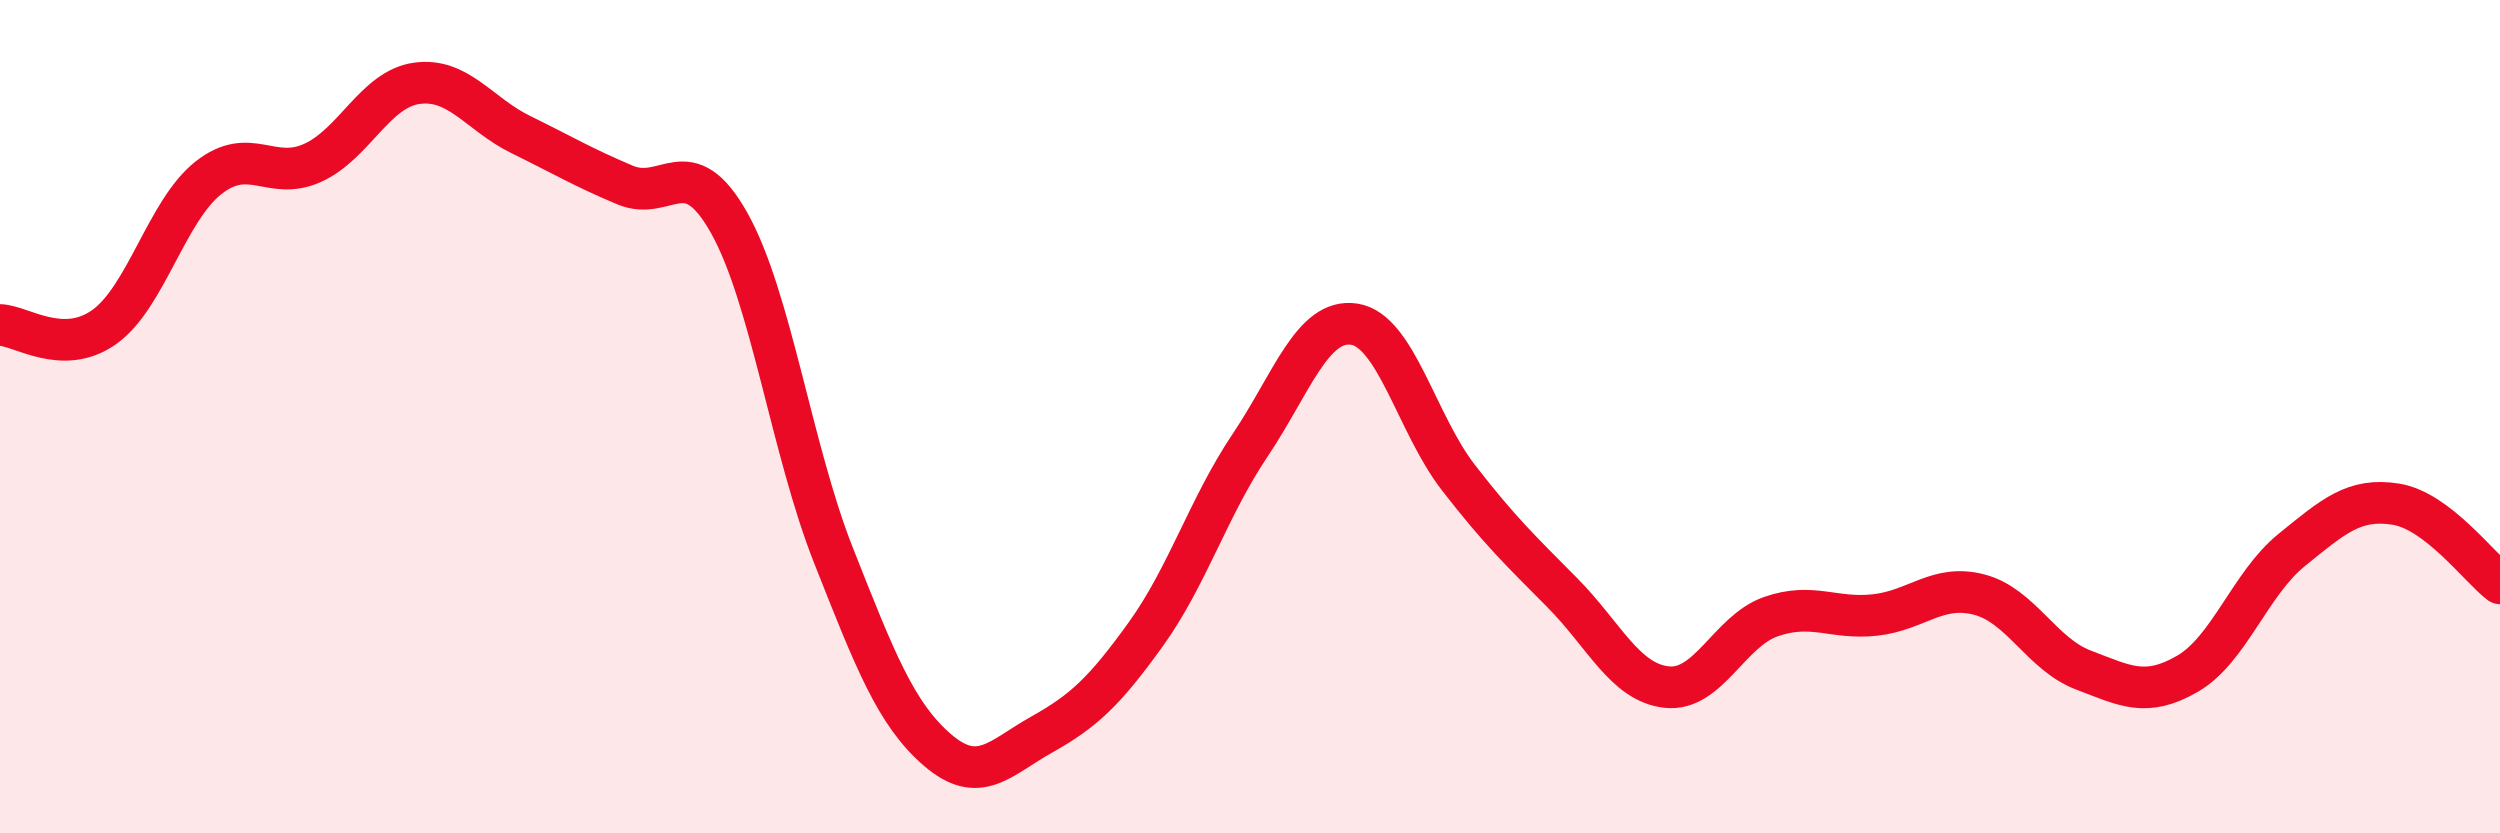
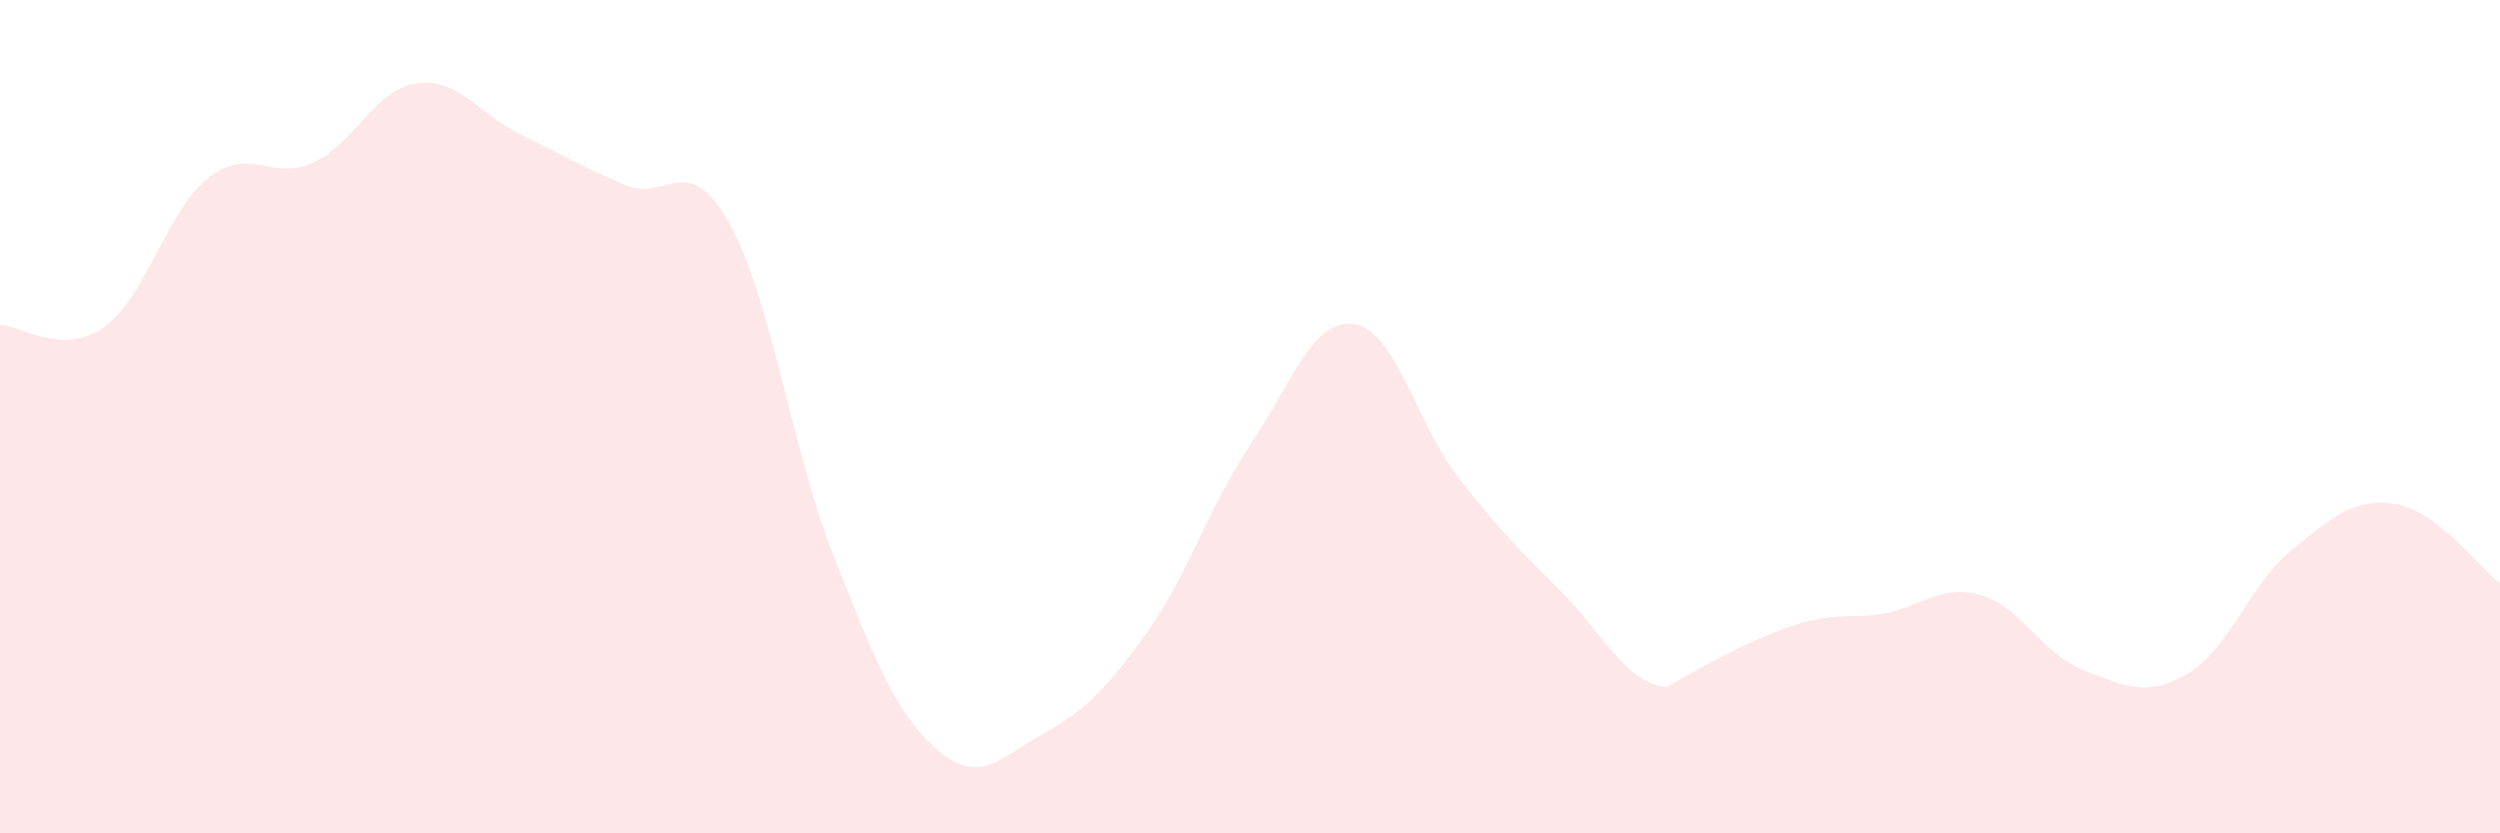
<svg xmlns="http://www.w3.org/2000/svg" width="60" height="20" viewBox="0 0 60 20">
-   <path d="M 0,7.8 C 0.5,7.81 1.5,8.56 2.5,7.85 C 3.5,7.14 4,5.06 5,4.27 C 6,3.48 6.5,4.36 7.5,3.91 C 8.5,3.46 9,2.14 10,2 C 11,1.86 11.5,2.74 12.5,3.23 C 13.5,3.72 14,4.02 15,4.44 C 16,4.86 16.5,3.57 17.5,5.35 C 18.5,7.13 19,10.79 20,13.32 C 21,15.85 21.5,17.14 22.5,18 C 23.5,18.86 24,18.19 25,17.63 C 26,17.07 26.5,16.61 27.5,15.22 C 28.5,13.83 29,12.18 30,10.69 C 31,9.2 31.5,7.63 32.5,7.78 C 33.5,7.93 34,10.17 35,11.46 C 36,12.75 36.5,13.22 37.5,14.23 C 38.5,15.24 39,16.38 40,16.49 C 41,16.6 41.5,15.15 42.5,14.8 C 43.5,14.45 44,14.87 45,14.76 C 46,14.65 46.5,14.01 47.5,14.27 C 48.5,14.53 49,15.7 50,16.08 C 51,16.46 51.5,16.75 52.5,16.17 C 53.5,15.59 54,14.01 55,13.2 C 56,12.39 56.5,11.94 57.5,12.1 C 58.5,12.26 59.5,13.62 60,14L60 20L0 20Z" fill="#EB0A25" opacity="0.1" stroke-linecap="round" stroke-linejoin="round" />
-   <path d="M 0,7.8 C 0.5,7.81 1.5,8.56 2.5,7.85 C 3.5,7.14 4,5.06 5,4.27 C 6,3.48 6.5,4.36 7.5,3.91 C 8.5,3.46 9,2.14 10,2 C 11,1.86 11.5,2.74 12.5,3.23 C 13.5,3.72 14,4.02 15,4.44 C 16,4.86 16.5,3.57 17.5,5.35 C 18.5,7.13 19,10.79 20,13.32 C 21,15.85 21.5,17.14 22.5,18 C 23.5,18.86 24,18.19 25,17.63 C 26,17.07 26.5,16.61 27.5,15.22 C 28.5,13.83 29,12.18 30,10.69 C 31,9.2 31.5,7.63 32.5,7.78 C 33.5,7.93 34,10.17 35,11.46 C 36,12.75 36.5,13.22 37.5,14.23 C 38.5,15.24 39,16.38 40,16.49 C 41,16.6 41.5,15.15 42.5,14.8 C 43.5,14.45 44,14.87 45,14.76 C 46,14.65 46.5,14.01 47.5,14.27 C 48.5,14.53 49,15.7 50,16.08 C 51,16.46 51.5,16.75 52.5,16.17 C 53.5,15.59 54,14.01 55,13.2 C 56,12.39 56.5,11.94 57.5,12.1 C 58.5,12.26 59.5,13.62 60,14" stroke="#EB0A25" stroke-width="1" fill="none" stroke-linecap="round" stroke-linejoin="round" />
+   <path d="M 0,7.8 C 0.5,7.81 1.5,8.56 2.5,7.85 C 3.5,7.14 4,5.06 5,4.27 C 6,3.48 6.5,4.36 7.5,3.91 C 8.5,3.46 9,2.14 10,2 C 11,1.86 11.5,2.74 12.5,3.23 C 13.5,3.72 14,4.02 15,4.44 C 16,4.86 16.5,3.57 17.5,5.35 C 18.5,7.13 19,10.79 20,13.32 C 21,15.85 21.5,17.14 22.5,18 C 23.5,18.86 24,18.19 25,17.63 C 26,17.07 26.5,16.61 27.5,15.22 C 28.5,13.83 29,12.18 30,10.69 C 31,9.2 31.5,7.63 32.5,7.78 C 33.5,7.93 34,10.17 35,11.46 C 36,12.75 36.5,13.22 37.5,14.23 C 38.5,15.24 39,16.38 40,16.49 C 43.5,14.45 44,14.87 45,14.76 C 46,14.65 46.5,14.01 47.5,14.27 C 48.5,14.53 49,15.7 50,16.08 C 51,16.46 51.5,16.75 52.5,16.17 C 53.5,15.59 54,14.01 55,13.2 C 56,12.39 56.5,11.94 57.5,12.1 C 58.5,12.26 59.5,13.62 60,14L60 20L0 20Z" fill="#EB0A25" opacity="0.1" stroke-linecap="round" stroke-linejoin="round" />
</svg>